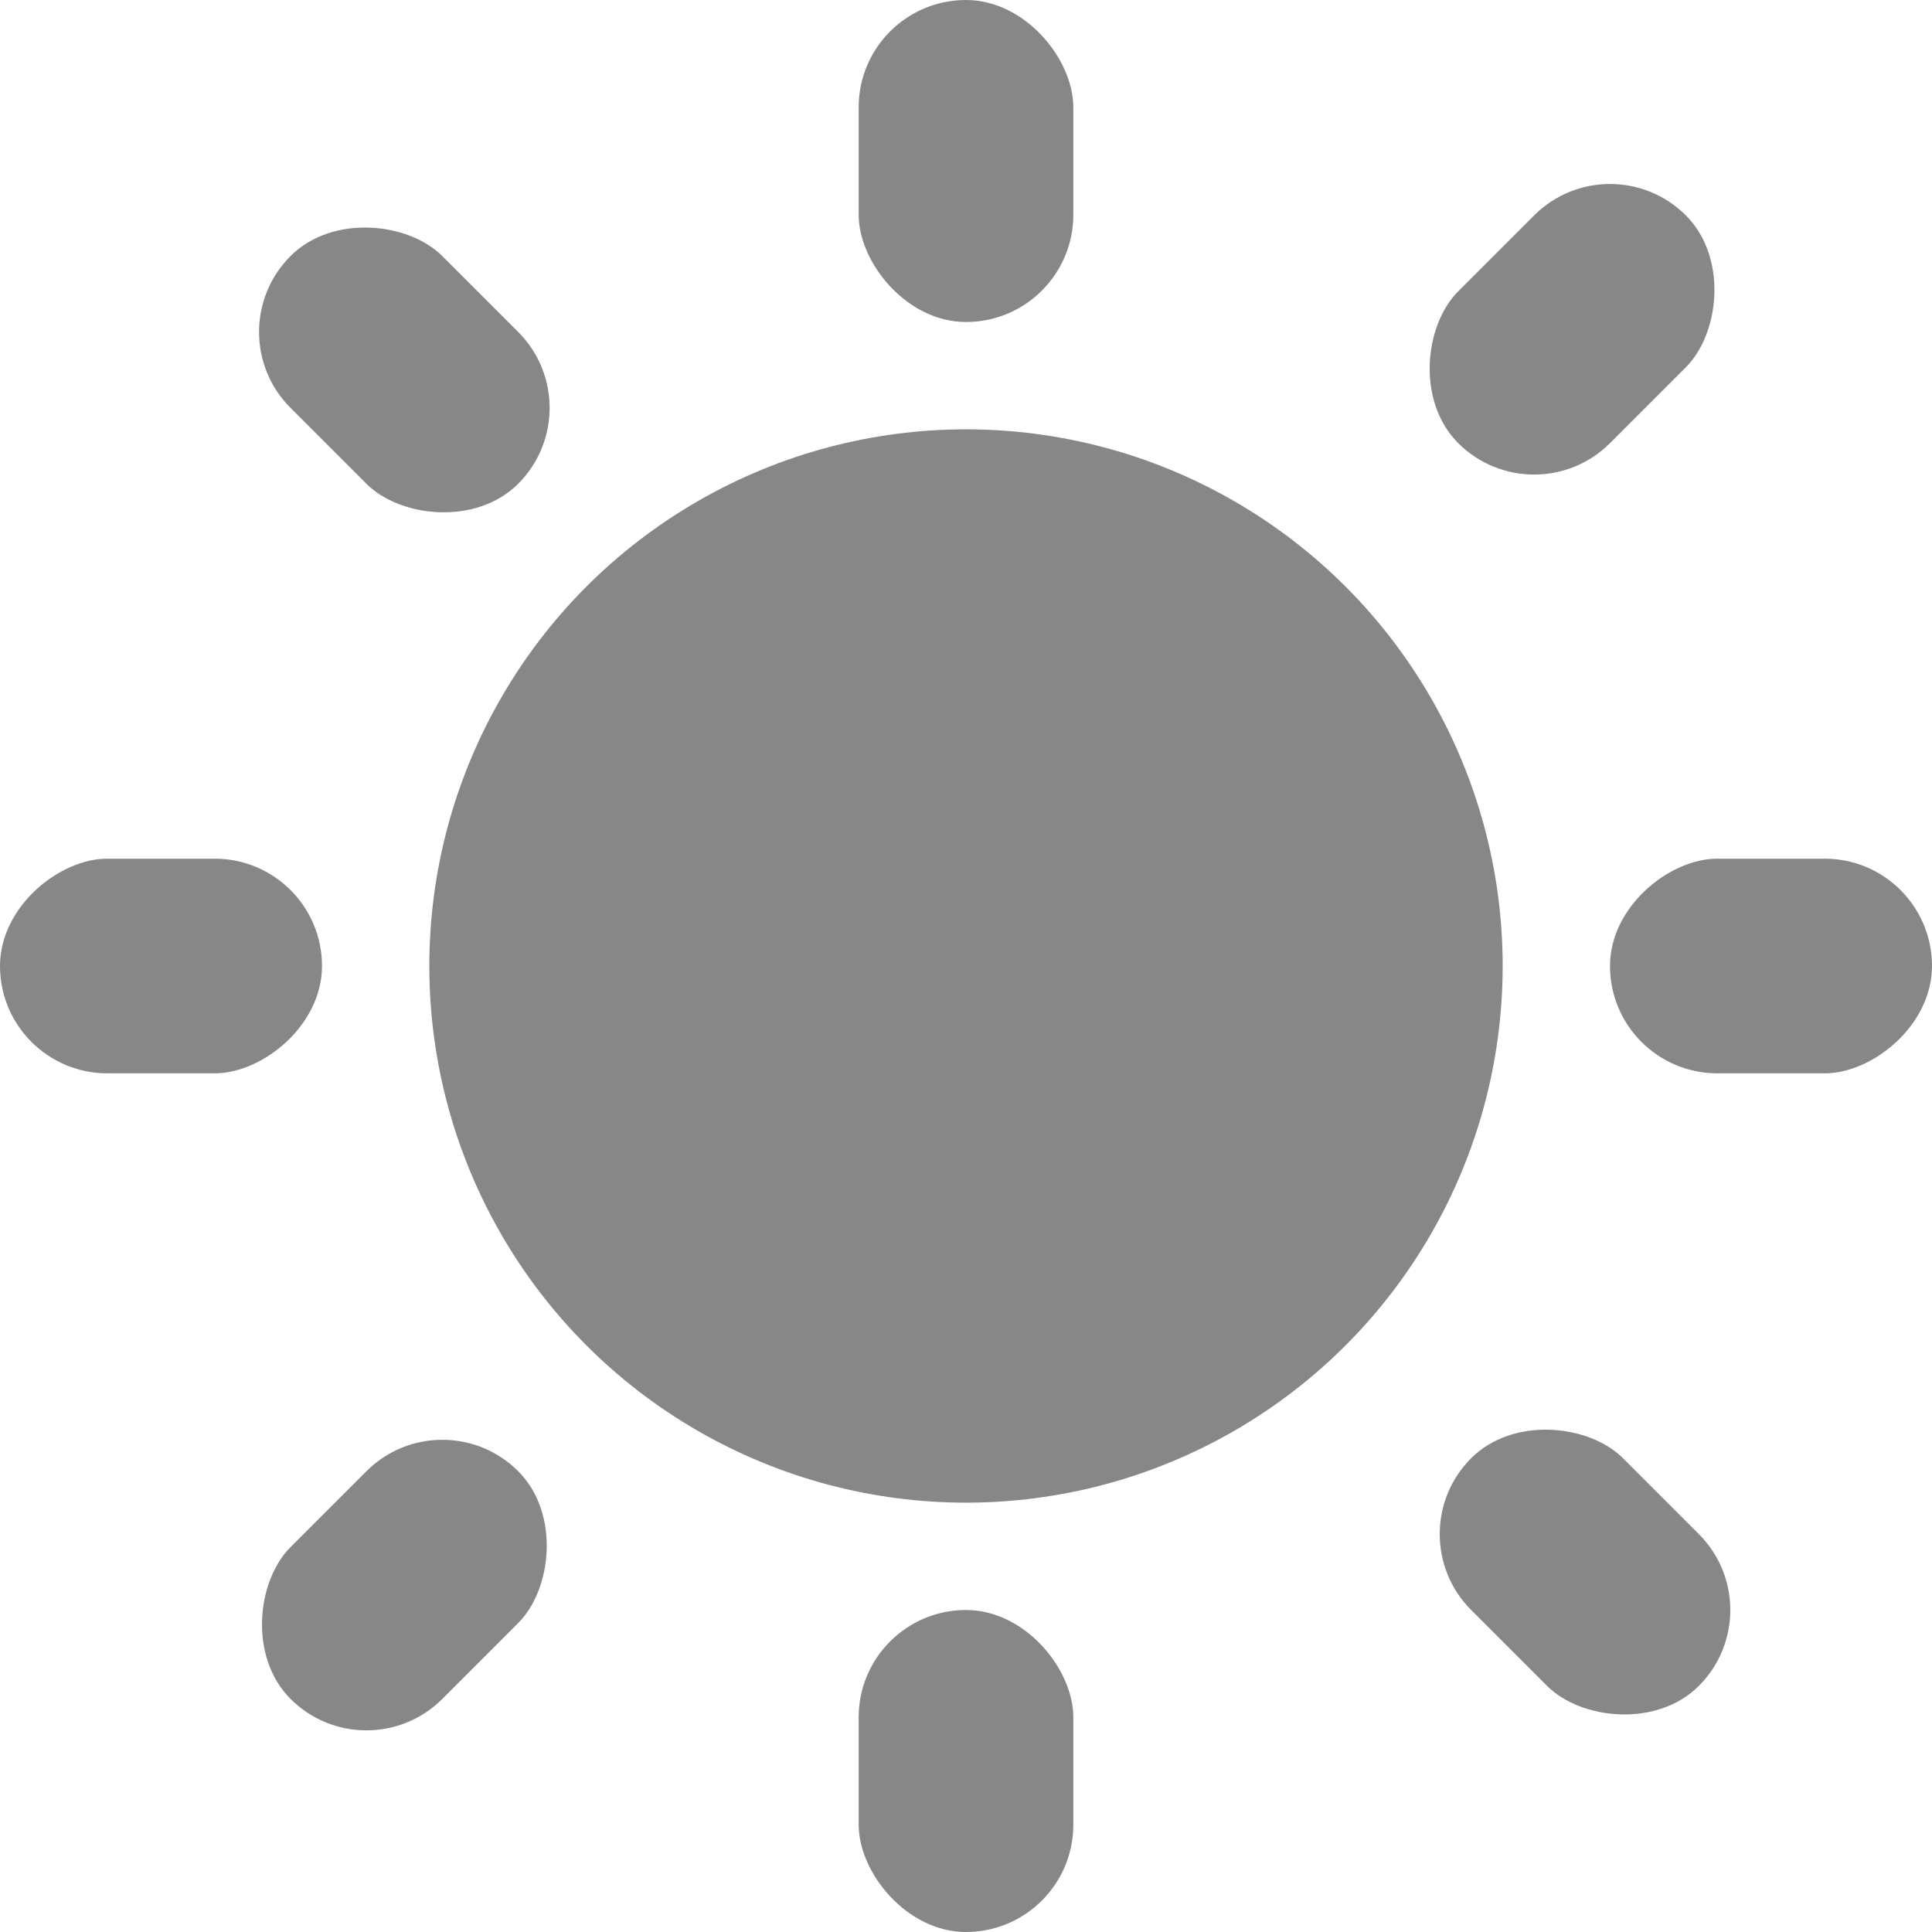
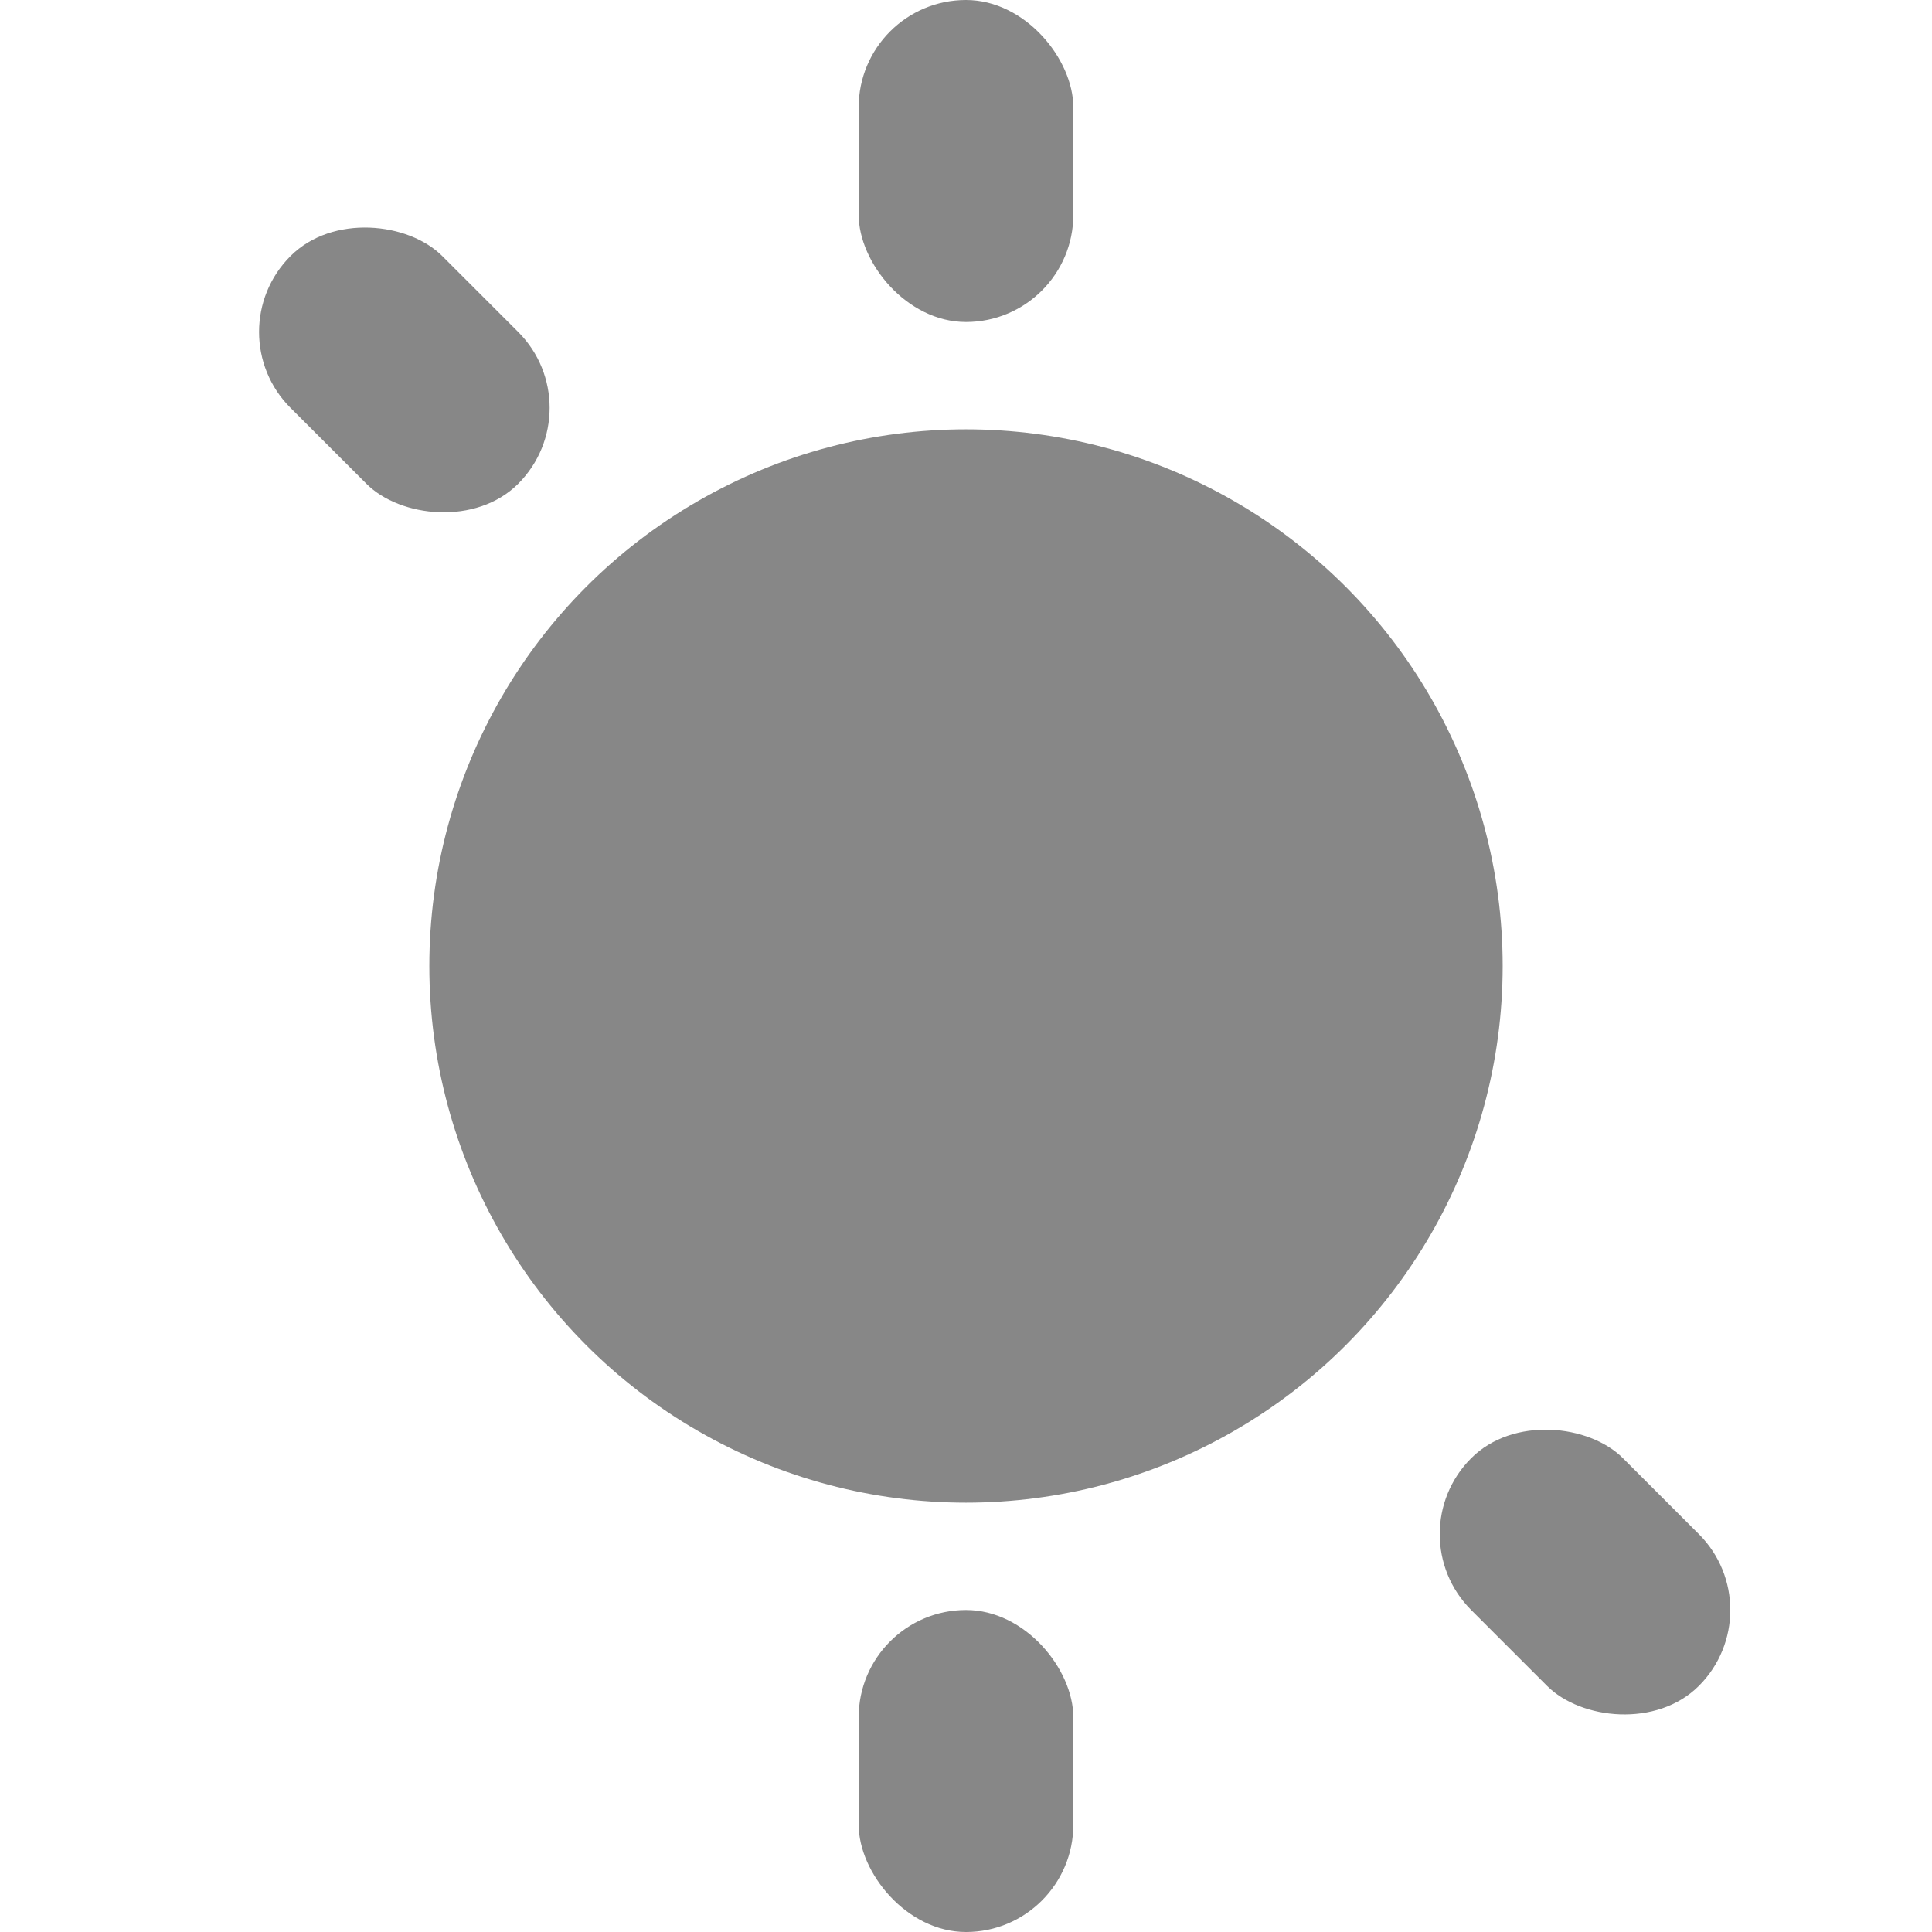
<svg xmlns="http://www.w3.org/2000/svg" width="18" height="18" viewBox="0 0 18 18" fill="none">
  <circle cx="9" cy="9" r="5" fill="#878787" />
  <rect x="8" width="2" height="3" rx="1" fill="#878787" />
  <rect x="8" y="15" width="2" height="3" rx="1" fill="#878787" />
-   <rect x="18" y="8" width="2" height="3" rx="1" transform="rotate(90 18 8)" fill="#878787" />
-   <rect x="15" y="1.3" width="2" height="3" rx="1" transform="rotate(45 15 1.3)" fill="#878787" />
-   <rect x="4.121" y="13" width="2" height="3" rx="1" transform="rotate(45 4.121 13)" fill="#878787" />
  <rect x="5.535" y="3.8" width="2" height="3" rx="1" transform="rotate(135 5.535 3.8)" fill="#878787" />
  <rect x="16.535" y="15" width="2" height="3" rx="1" transform="rotate(135 16.535 15)" fill="#878787" />
-   <rect x="3" y="8" width="2" height="3" rx="1" transform="rotate(90 3 8)" fill="#878787" />
</svg>